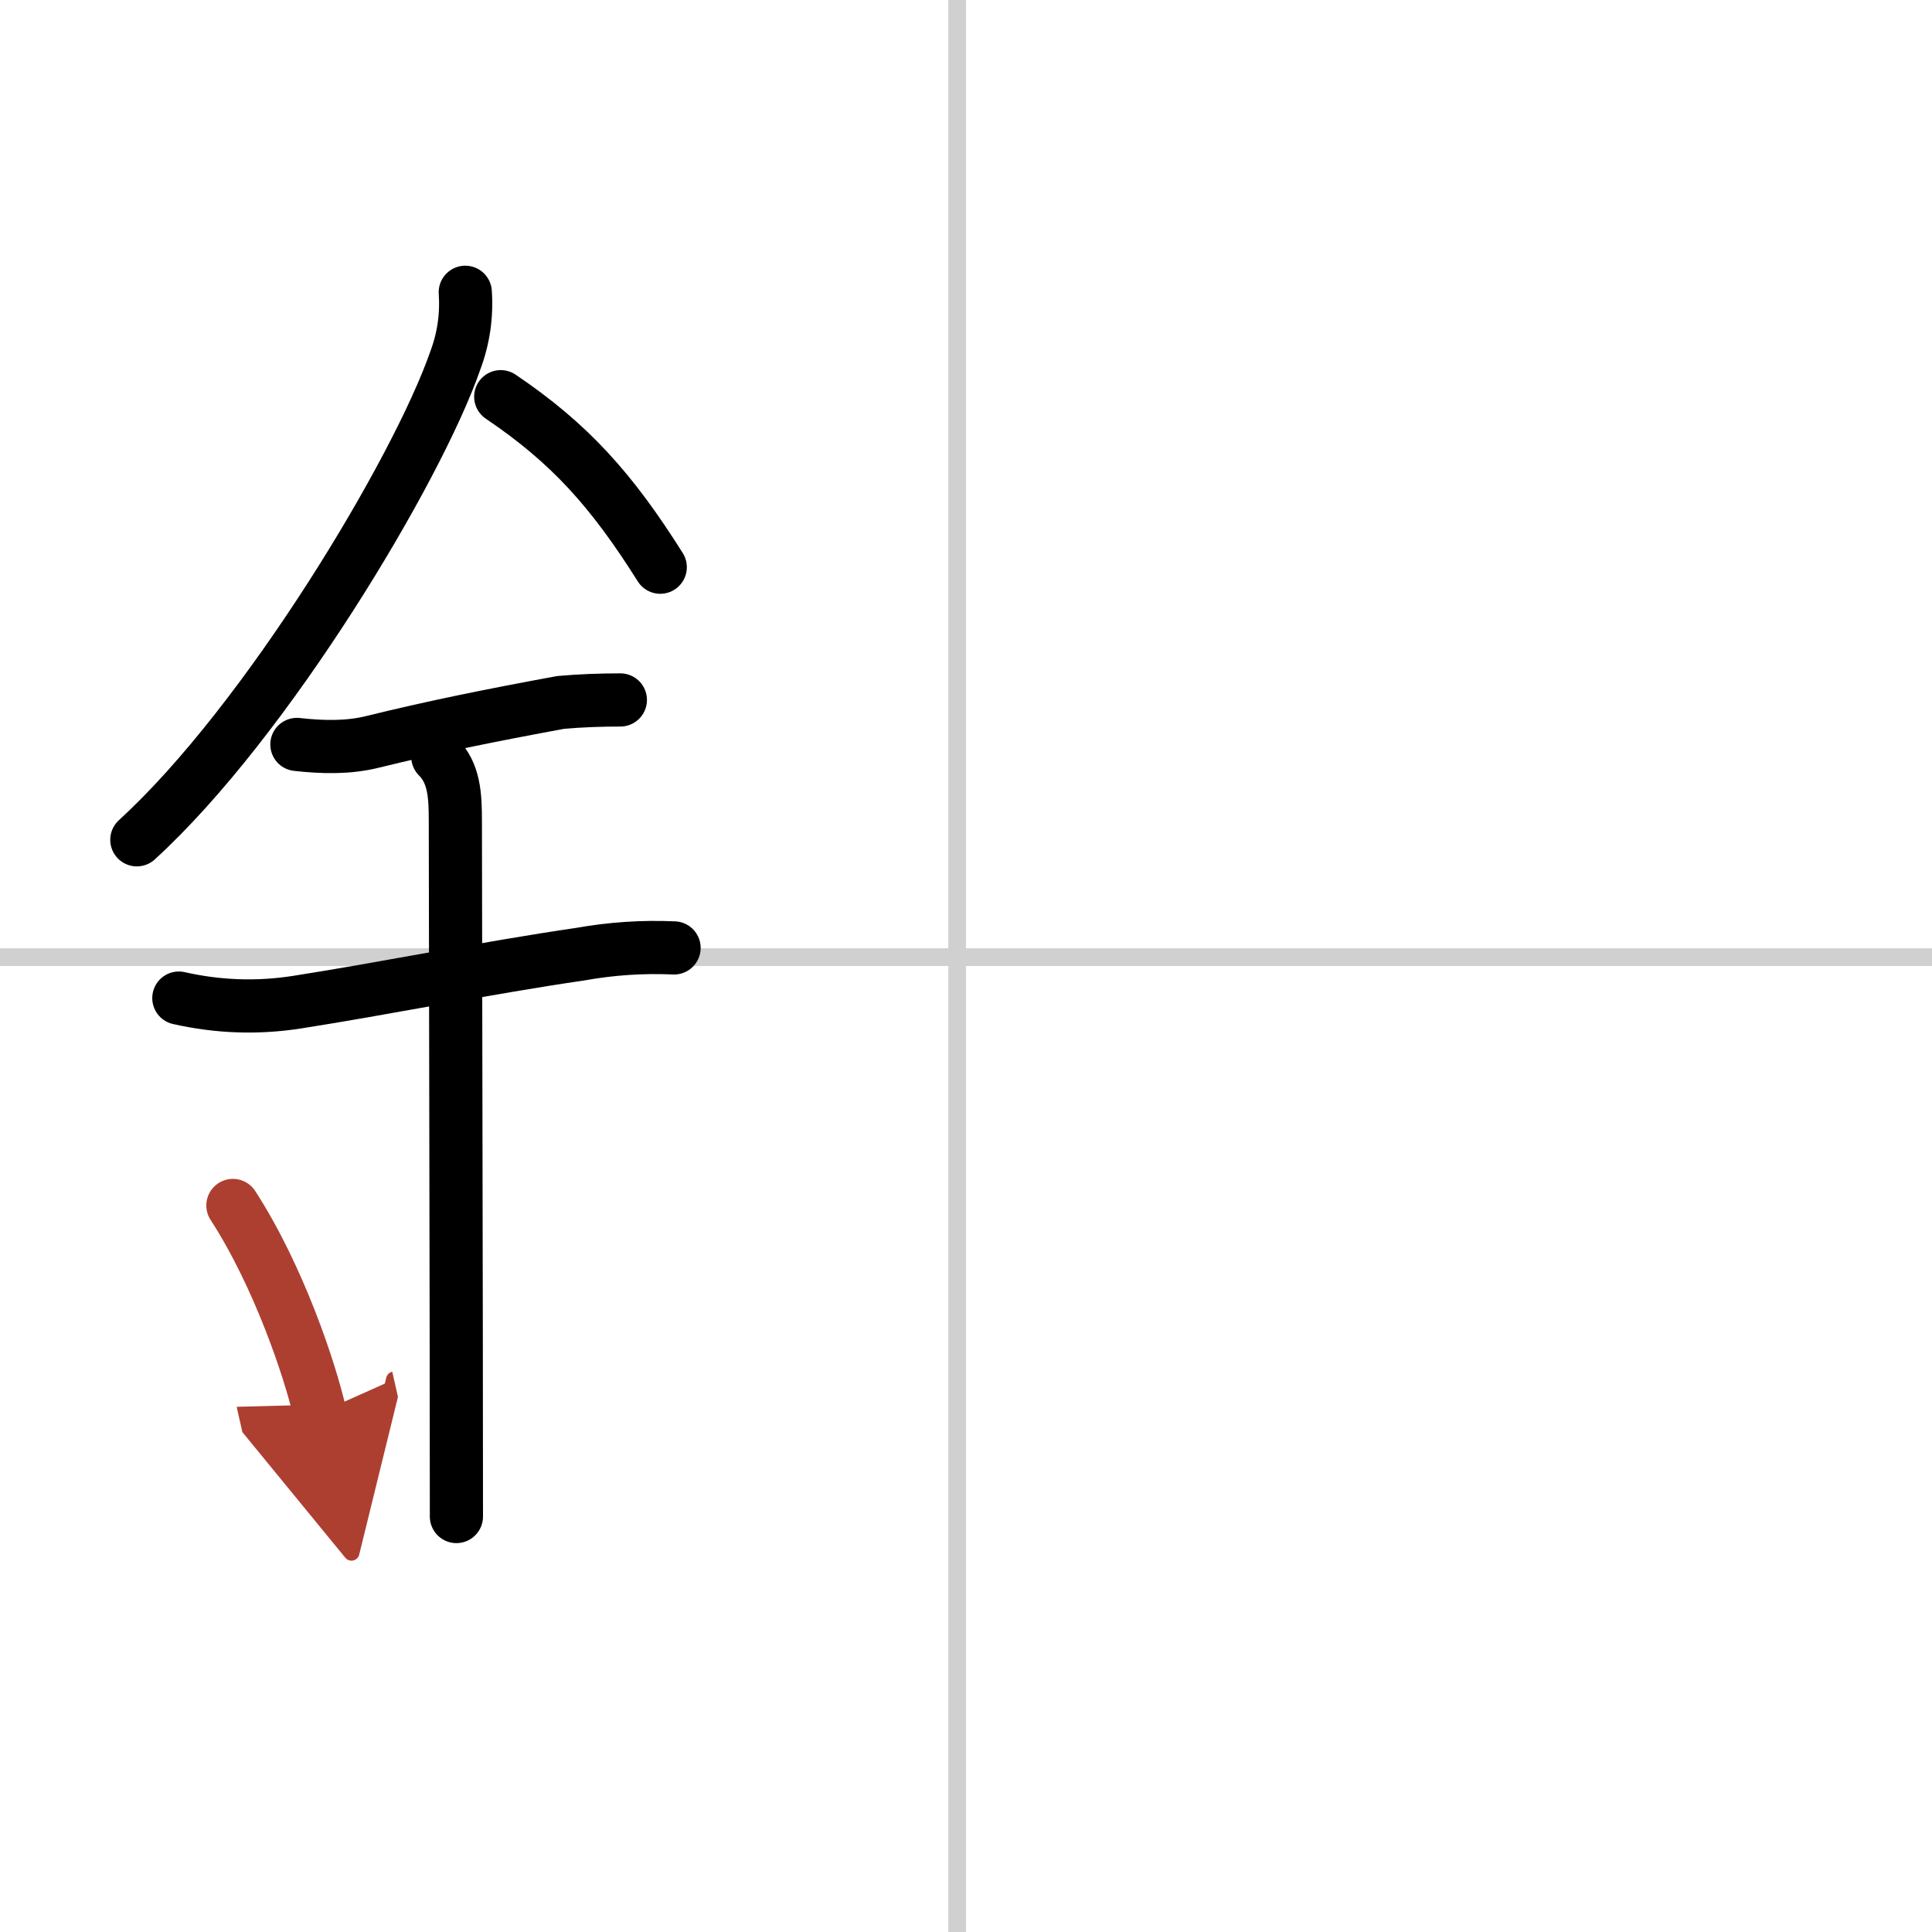
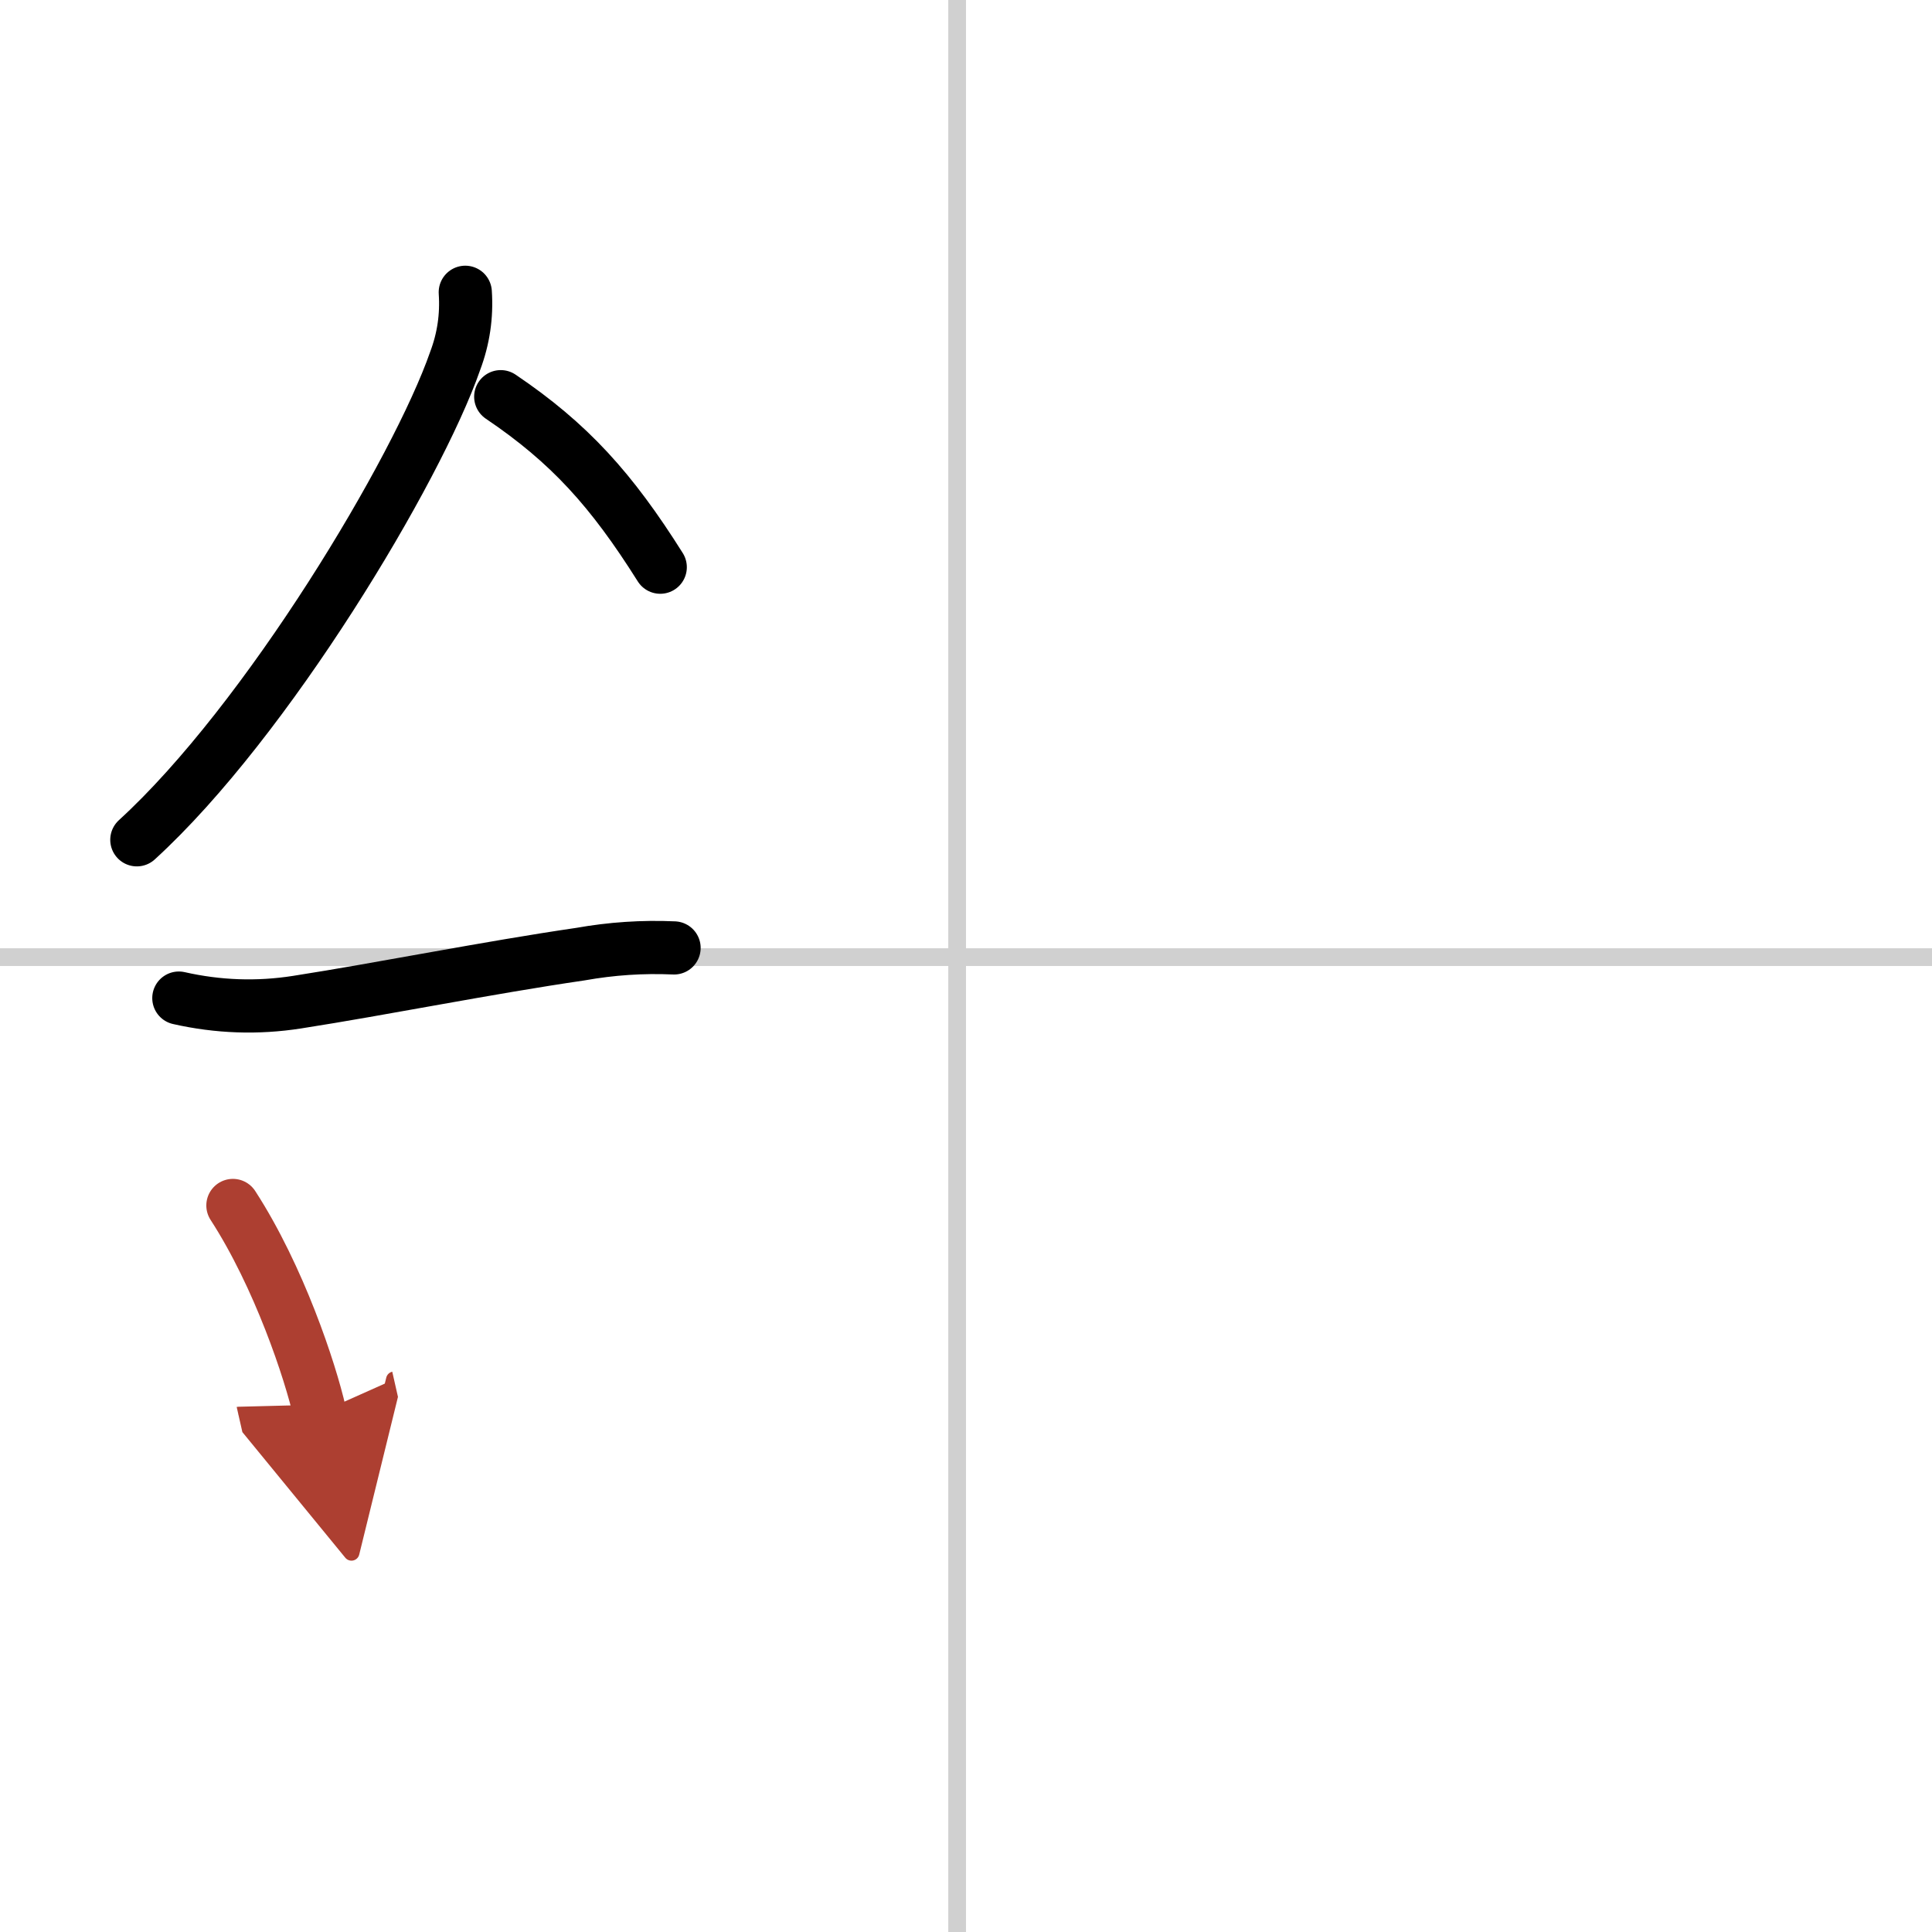
<svg xmlns="http://www.w3.org/2000/svg" width="400" height="400" viewBox="0 0 109 109">
  <defs>
    <marker id="a" markerWidth="4" orient="auto" refX="1" refY="5" viewBox="0 0 10 10">
      <polyline points="0 0 10 5 0 10 1 5" fill="#ad3f31" stroke="#ad3f31" />
    </marker>
  </defs>
  <g fill="none" stroke="#000" stroke-linecap="round" stroke-linejoin="round" stroke-width="3">
    <rect width="100%" height="100%" fill="#fff" stroke="#fff" />
    <line x1="54" x2="54" y2="109" stroke="#d0d0d0" stroke-width="1" />
    <line x2="109" y1="54" y2="54" stroke="#d0d0d0" stroke-width="1" />
    <path d="m26.25 16.49c0.09 1.34-0.1 2.62-0.57 3.87-2.14 6.15-10.62 20.32-17.96 27.02" />
    <path d="m28.25 22.38c3.88 2.62 6.25 5.25 9 9.62" />
-     <path d="m16.75 42c1.44 0.16 2.89 0.2 4.29-0.15 3.46-0.85 6.58-1.48 10.59-2.22 1.12-0.1 2.25-0.14 3.37-0.14" />
    <path d="m10.09 56.31c2.21 0.5 4.43 0.58 6.67 0.23 4.87-0.76 10.72-1.94 15.99-2.71 1.74-0.31 3.5-0.43 5.28-0.35" />
-     <path d="m24.7 42.69c0.93 0.93 0.99 2.18 0.99 3.64 0 4.35 0.06 28.42 0.06 39.23" />
    <path d="m13.14 68.01c2.6 4.01 4.37 9.35 4.9 11.69" marker-end="url(#a)" stroke="#ad3f31" />
  </g>
</svg>